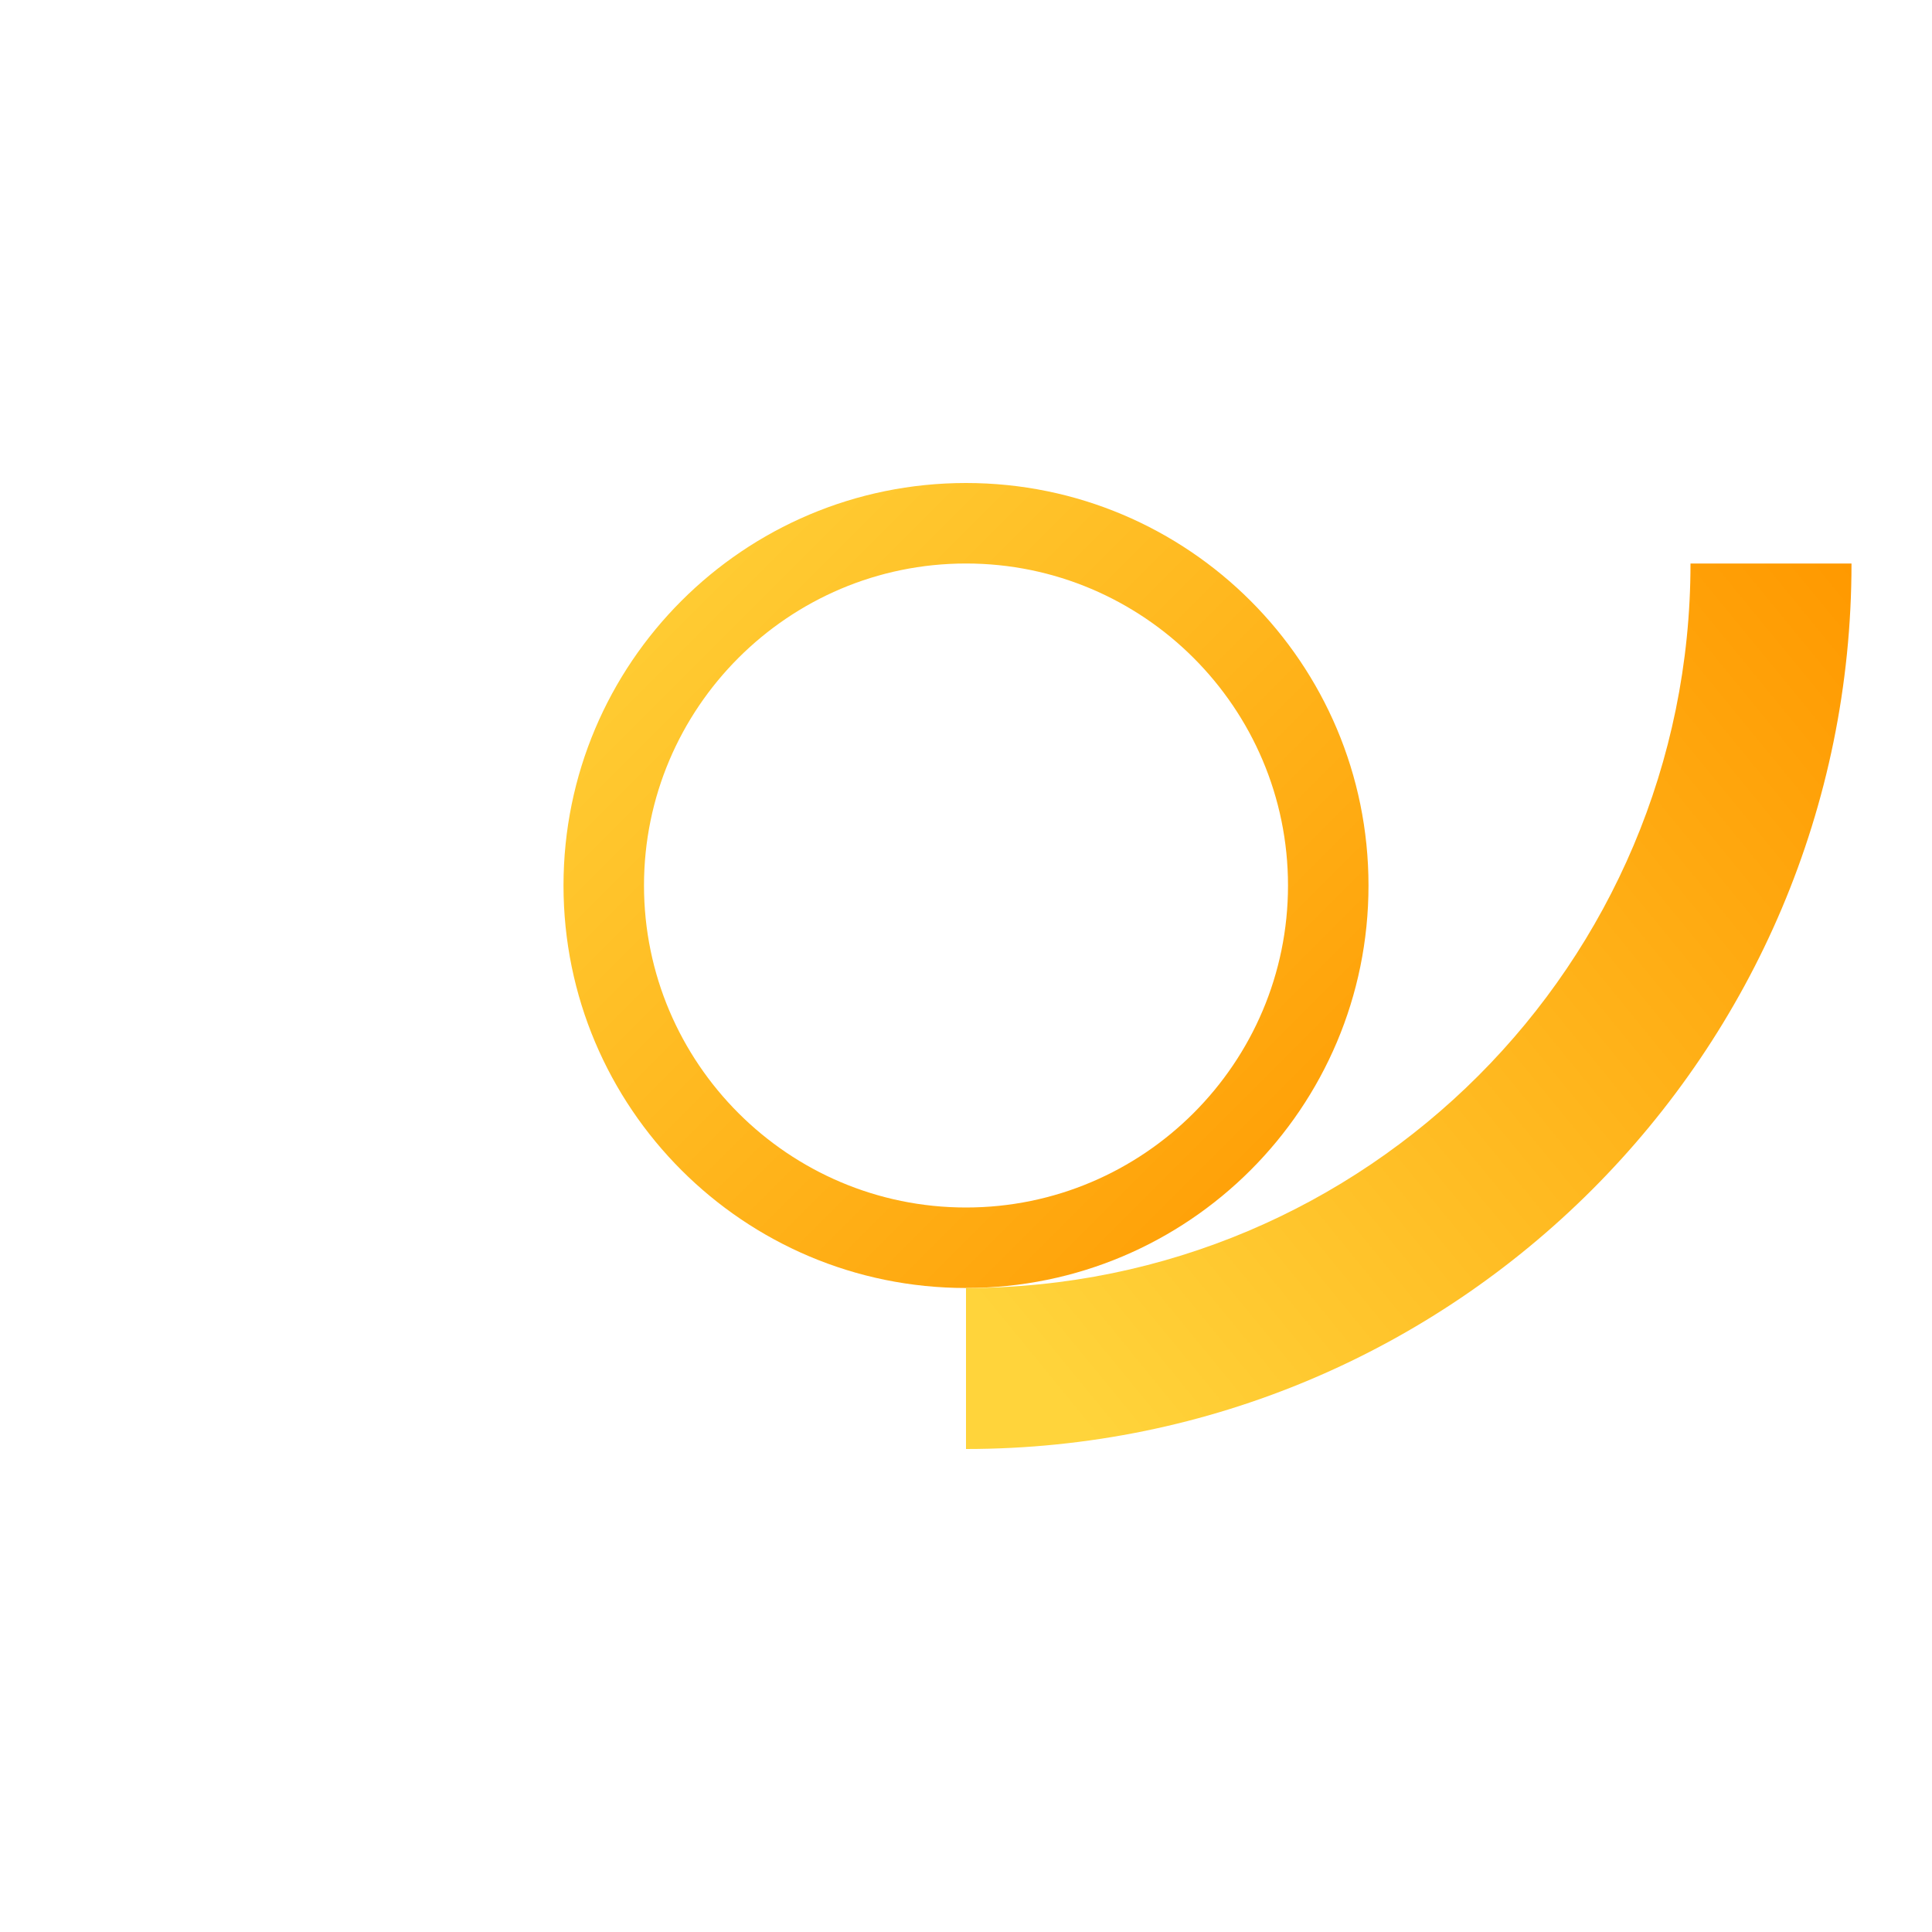
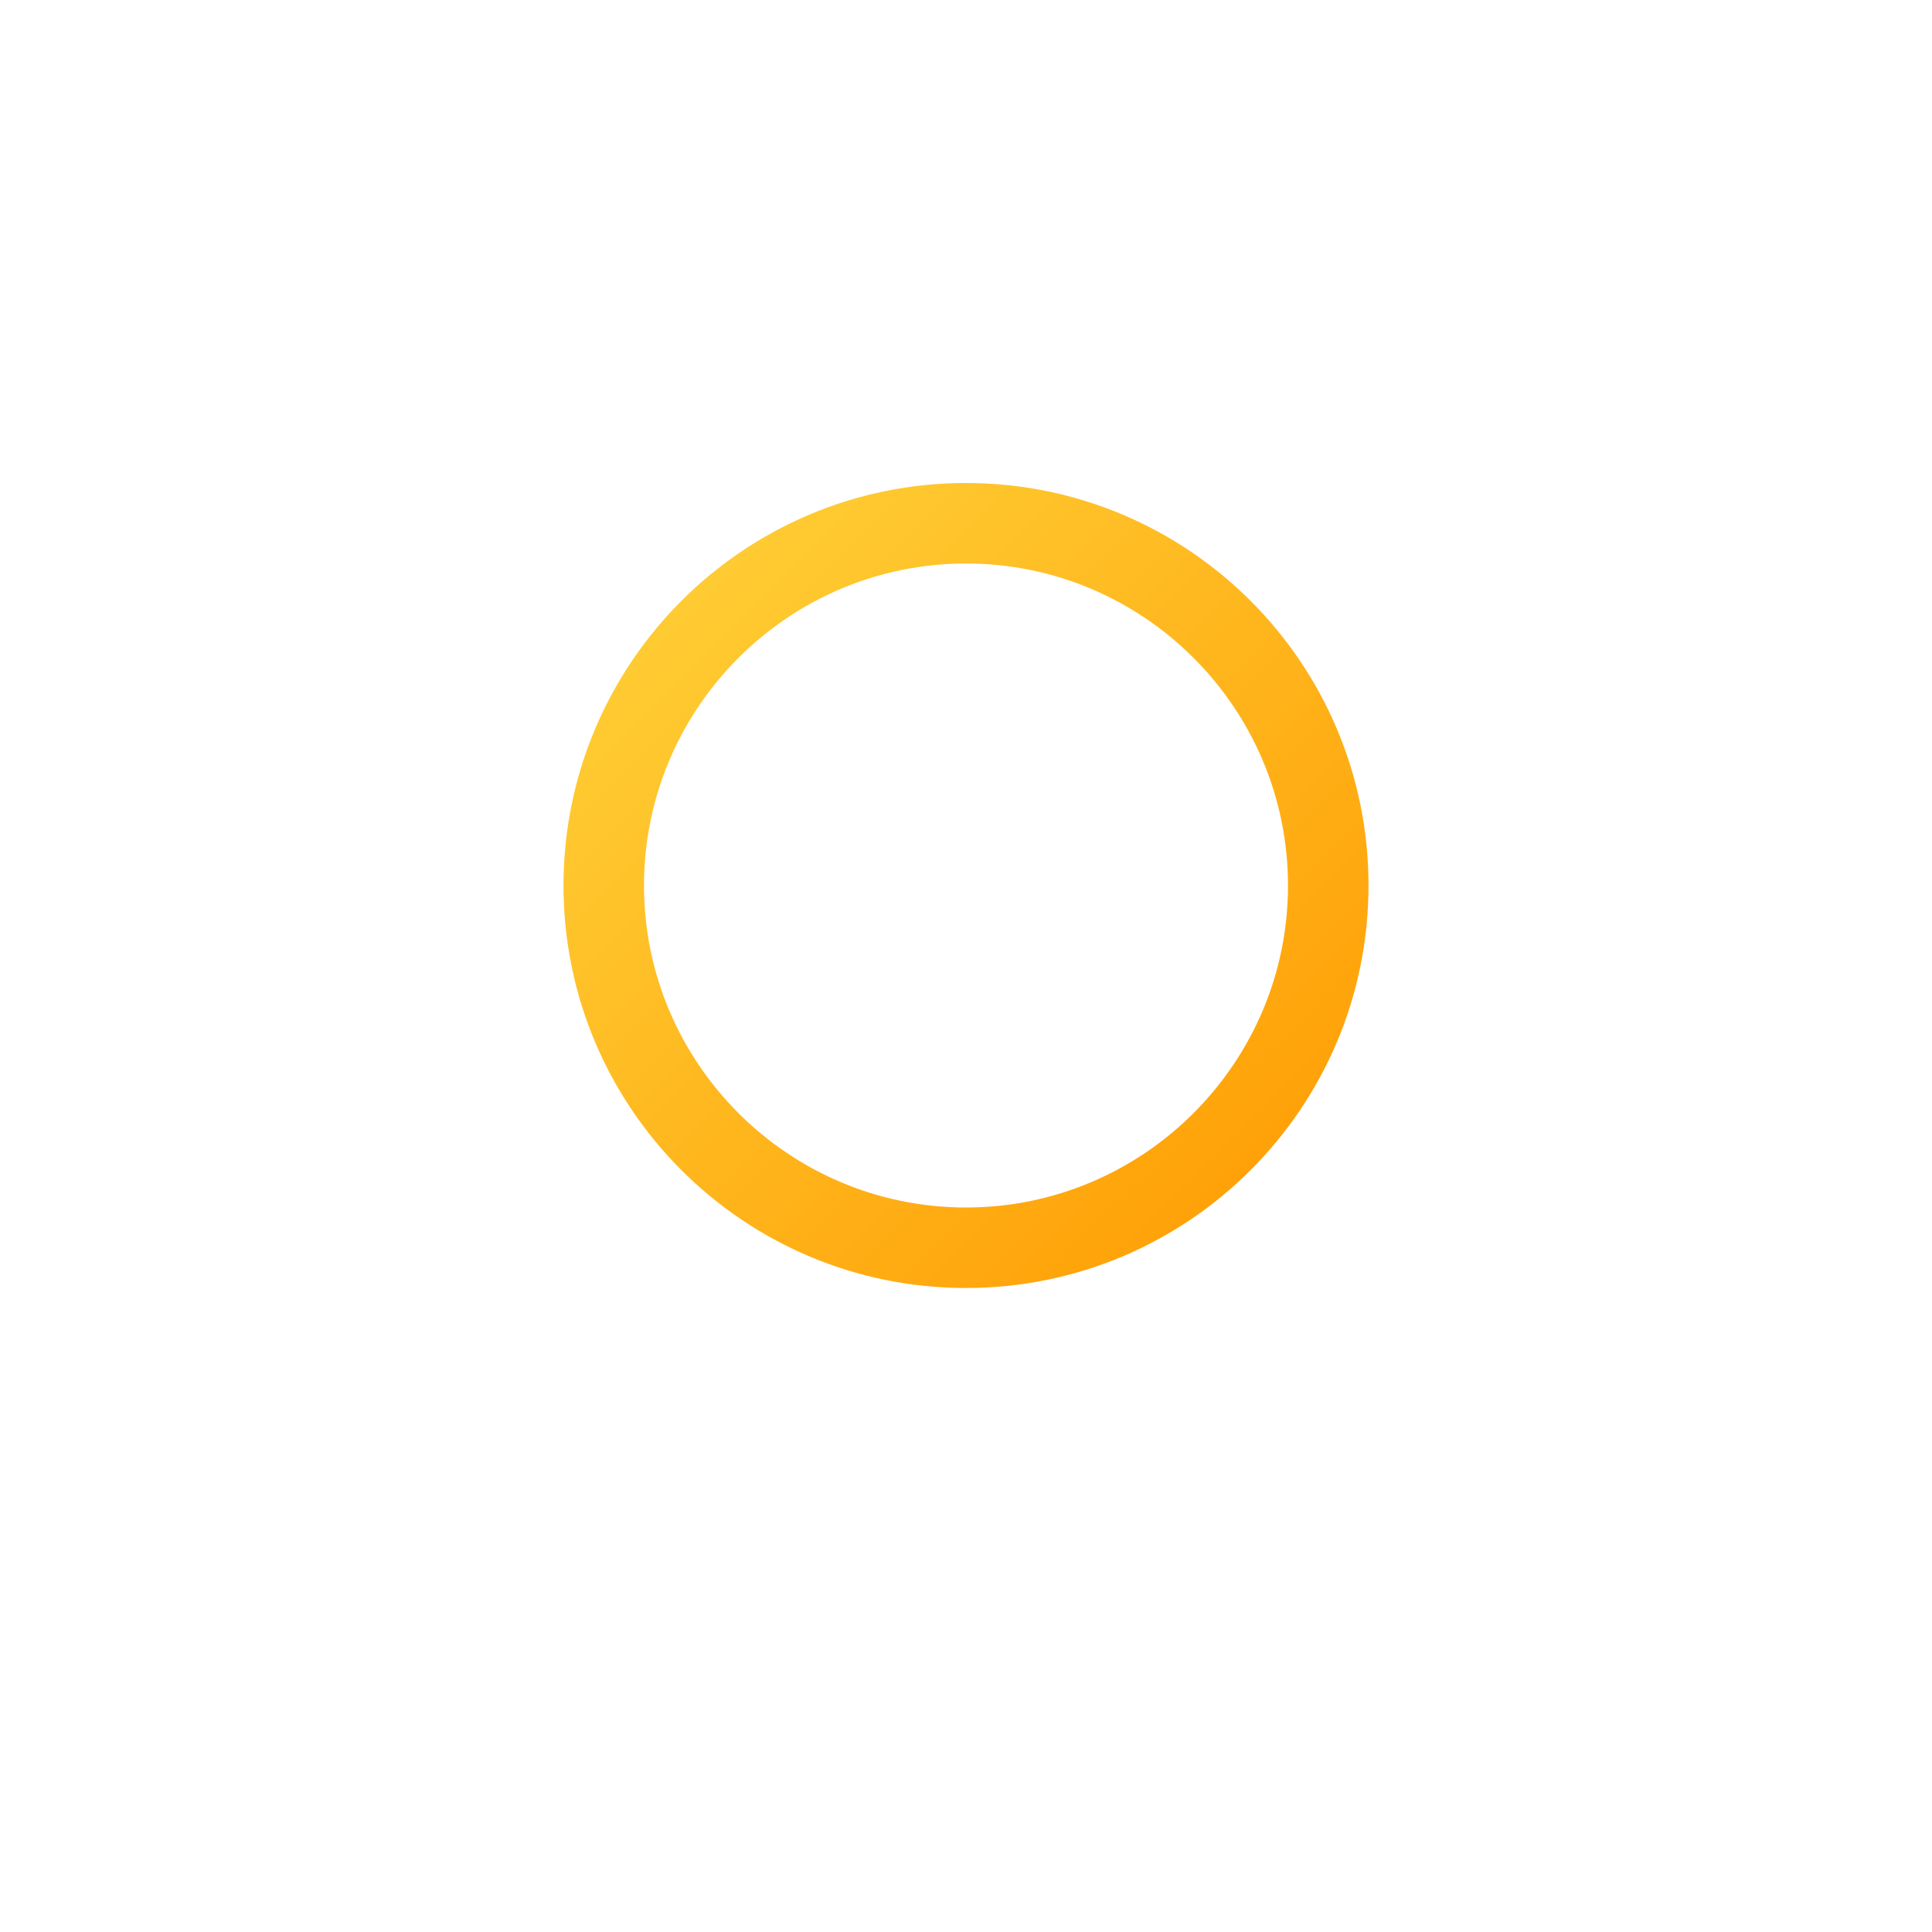
<svg xmlns="http://www.w3.org/2000/svg" width="48" height="48" viewBox="0 0 48 48" fill="none">
  <path d="M24 12C18.477 12 14 16.477 14 22C14 27.523 18.477 32 24 32C29.523 32 34 27.523 34 22C34 16.477 29.523 12 24 12ZM24 30C19.589 30 16 26.411 16 22C16 17.589 19.589 14 24 14C28.411 14 32 17.589 32 22C32 26.411 28.411 30 24 30Z" fill="url(#paint0_linear_1_2)" />
-   <path d="M24 36C36.15 36 46 26.15 46 14H42C42 23.941 33.941 32 24 32V36Z" fill="url(#paint1_linear_1_2)" />
  <defs>
    <linearGradient id="paint0_linear_1_2" x1="14" y1="12" x2="34" y2="32" gradientUnits="userSpaceOnUse">
      <stop stop-color="#FFD43B" />
      <stop offset="1" stop-color="#FF9900" />
    </linearGradient>
    <linearGradient id="paint1_linear_1_2" x1="24" y1="32" x2="46" y2="14" gradientUnits="userSpaceOnUse">
      <stop stop-color="#FFD43B" />
      <stop offset="1" stop-color="#FF9900" />
    </linearGradient>
  </defs>
</svg>